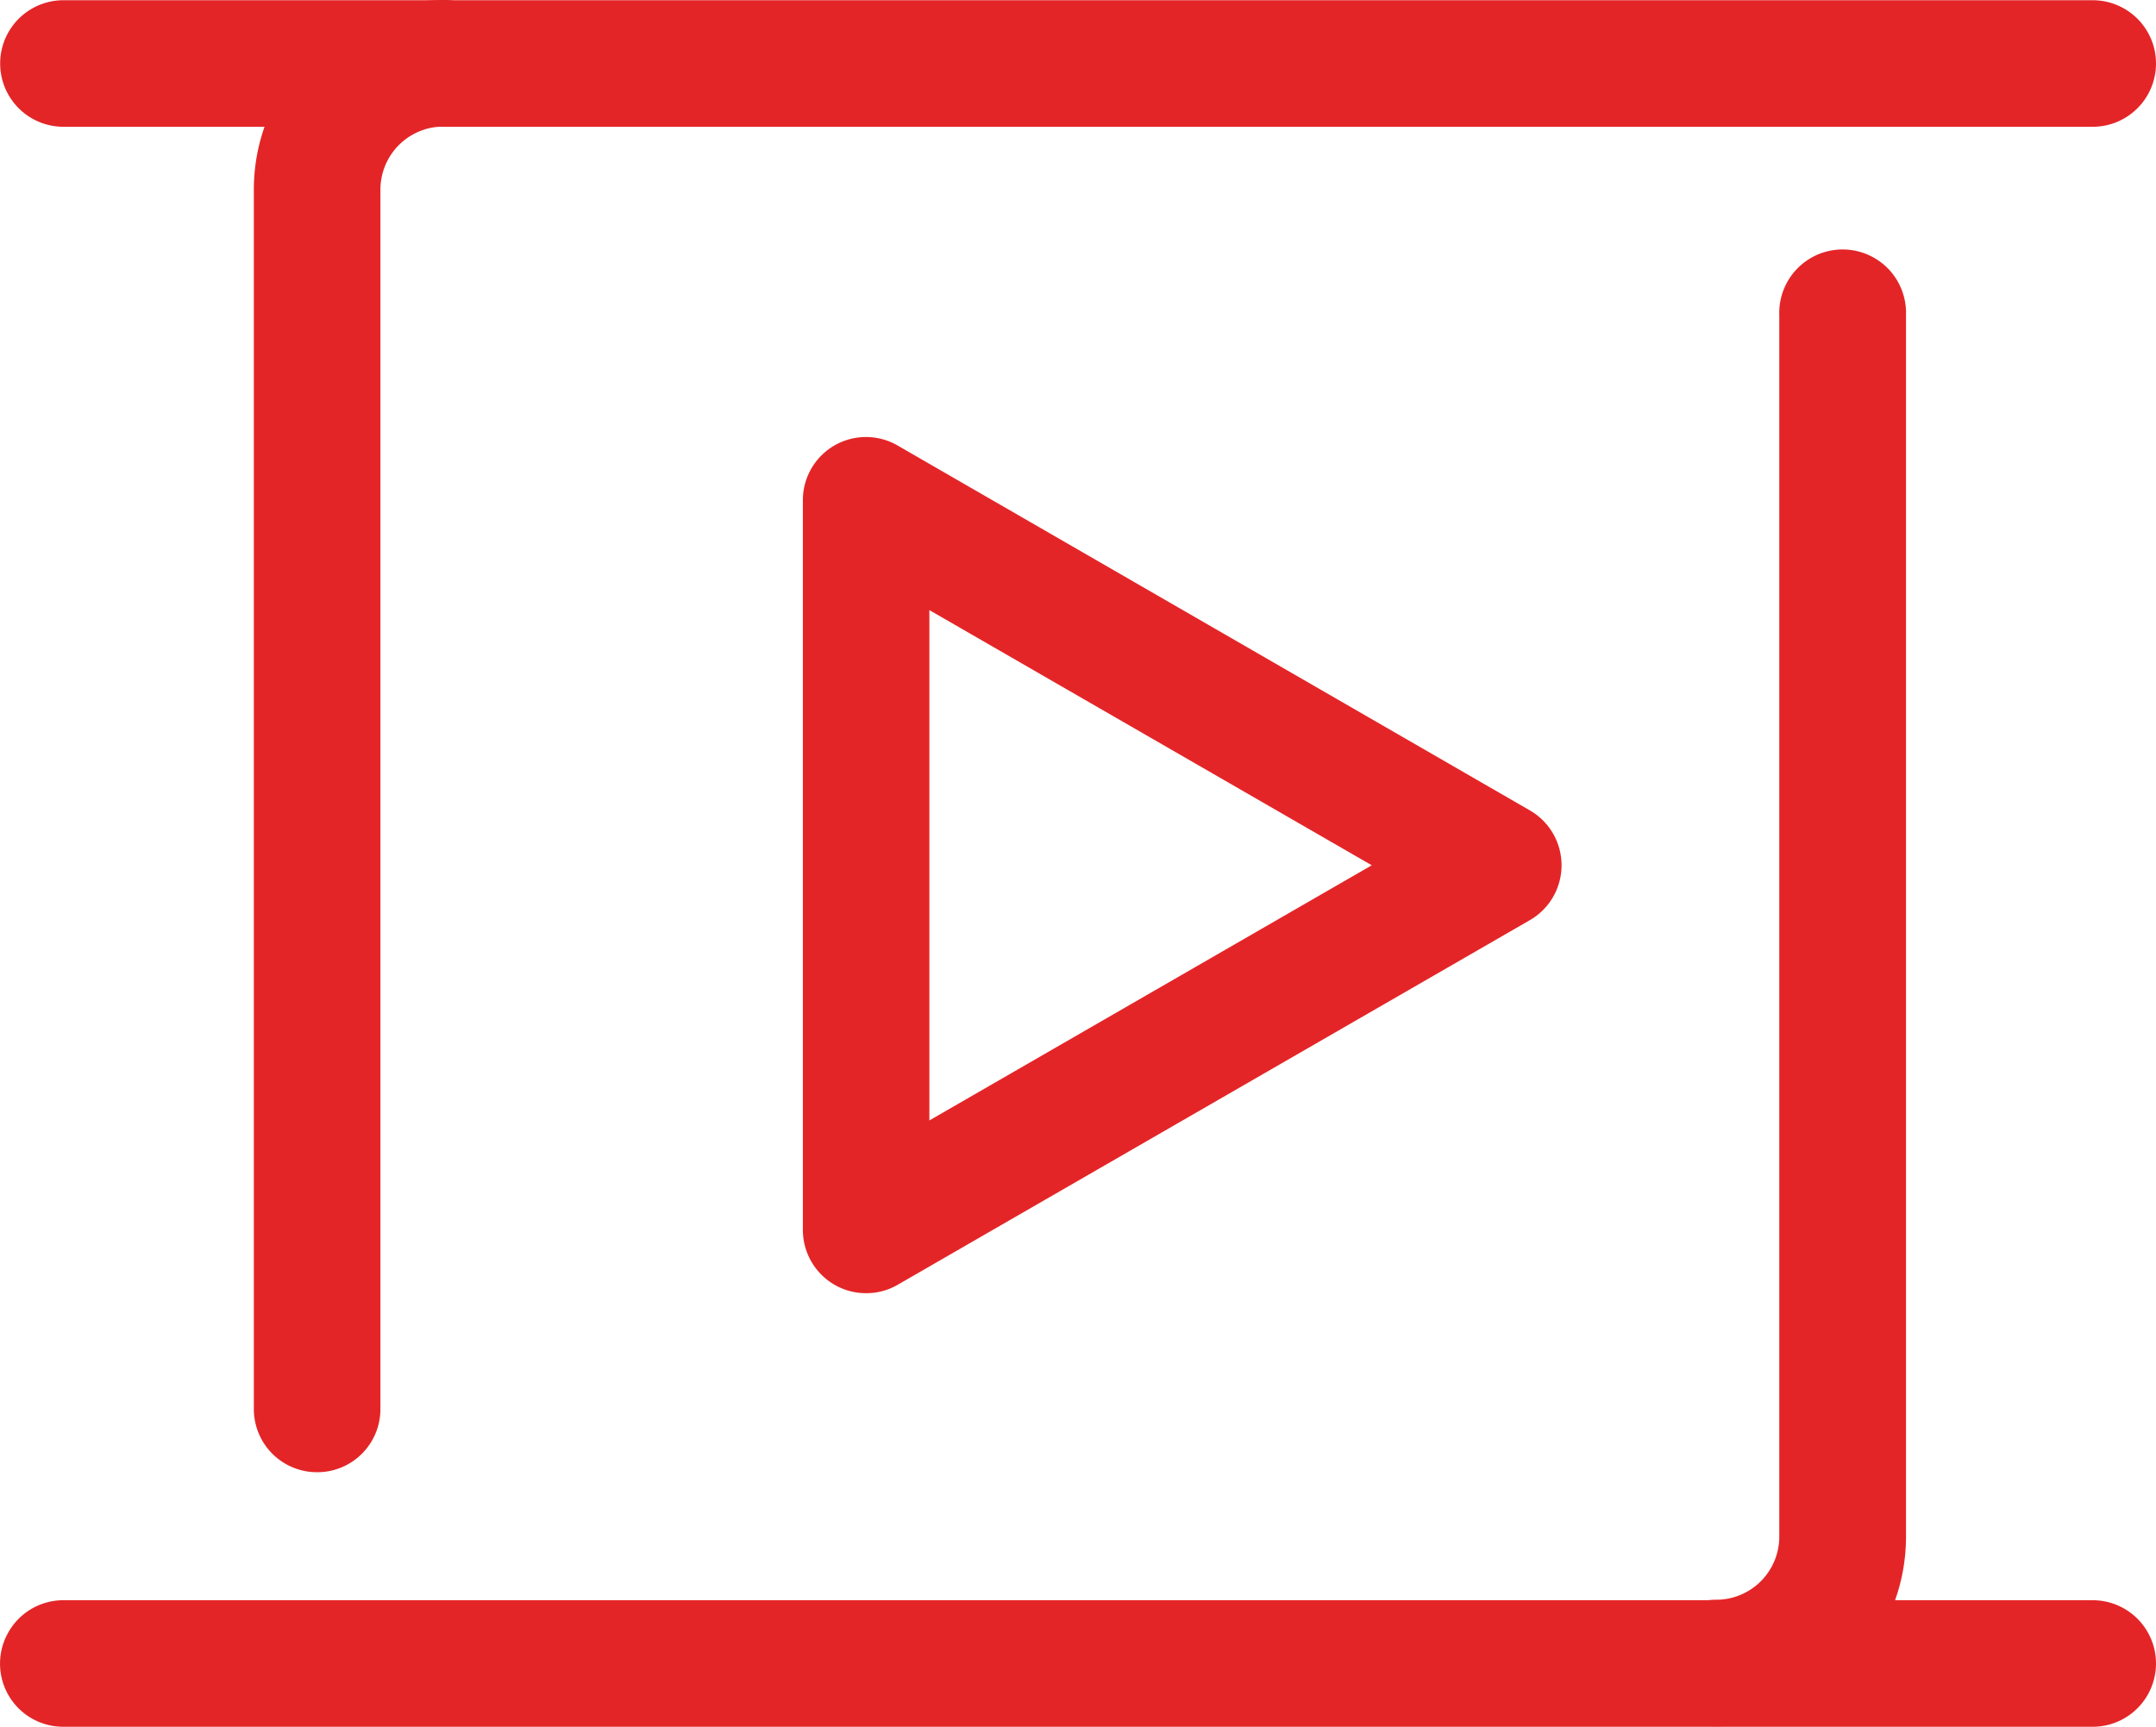
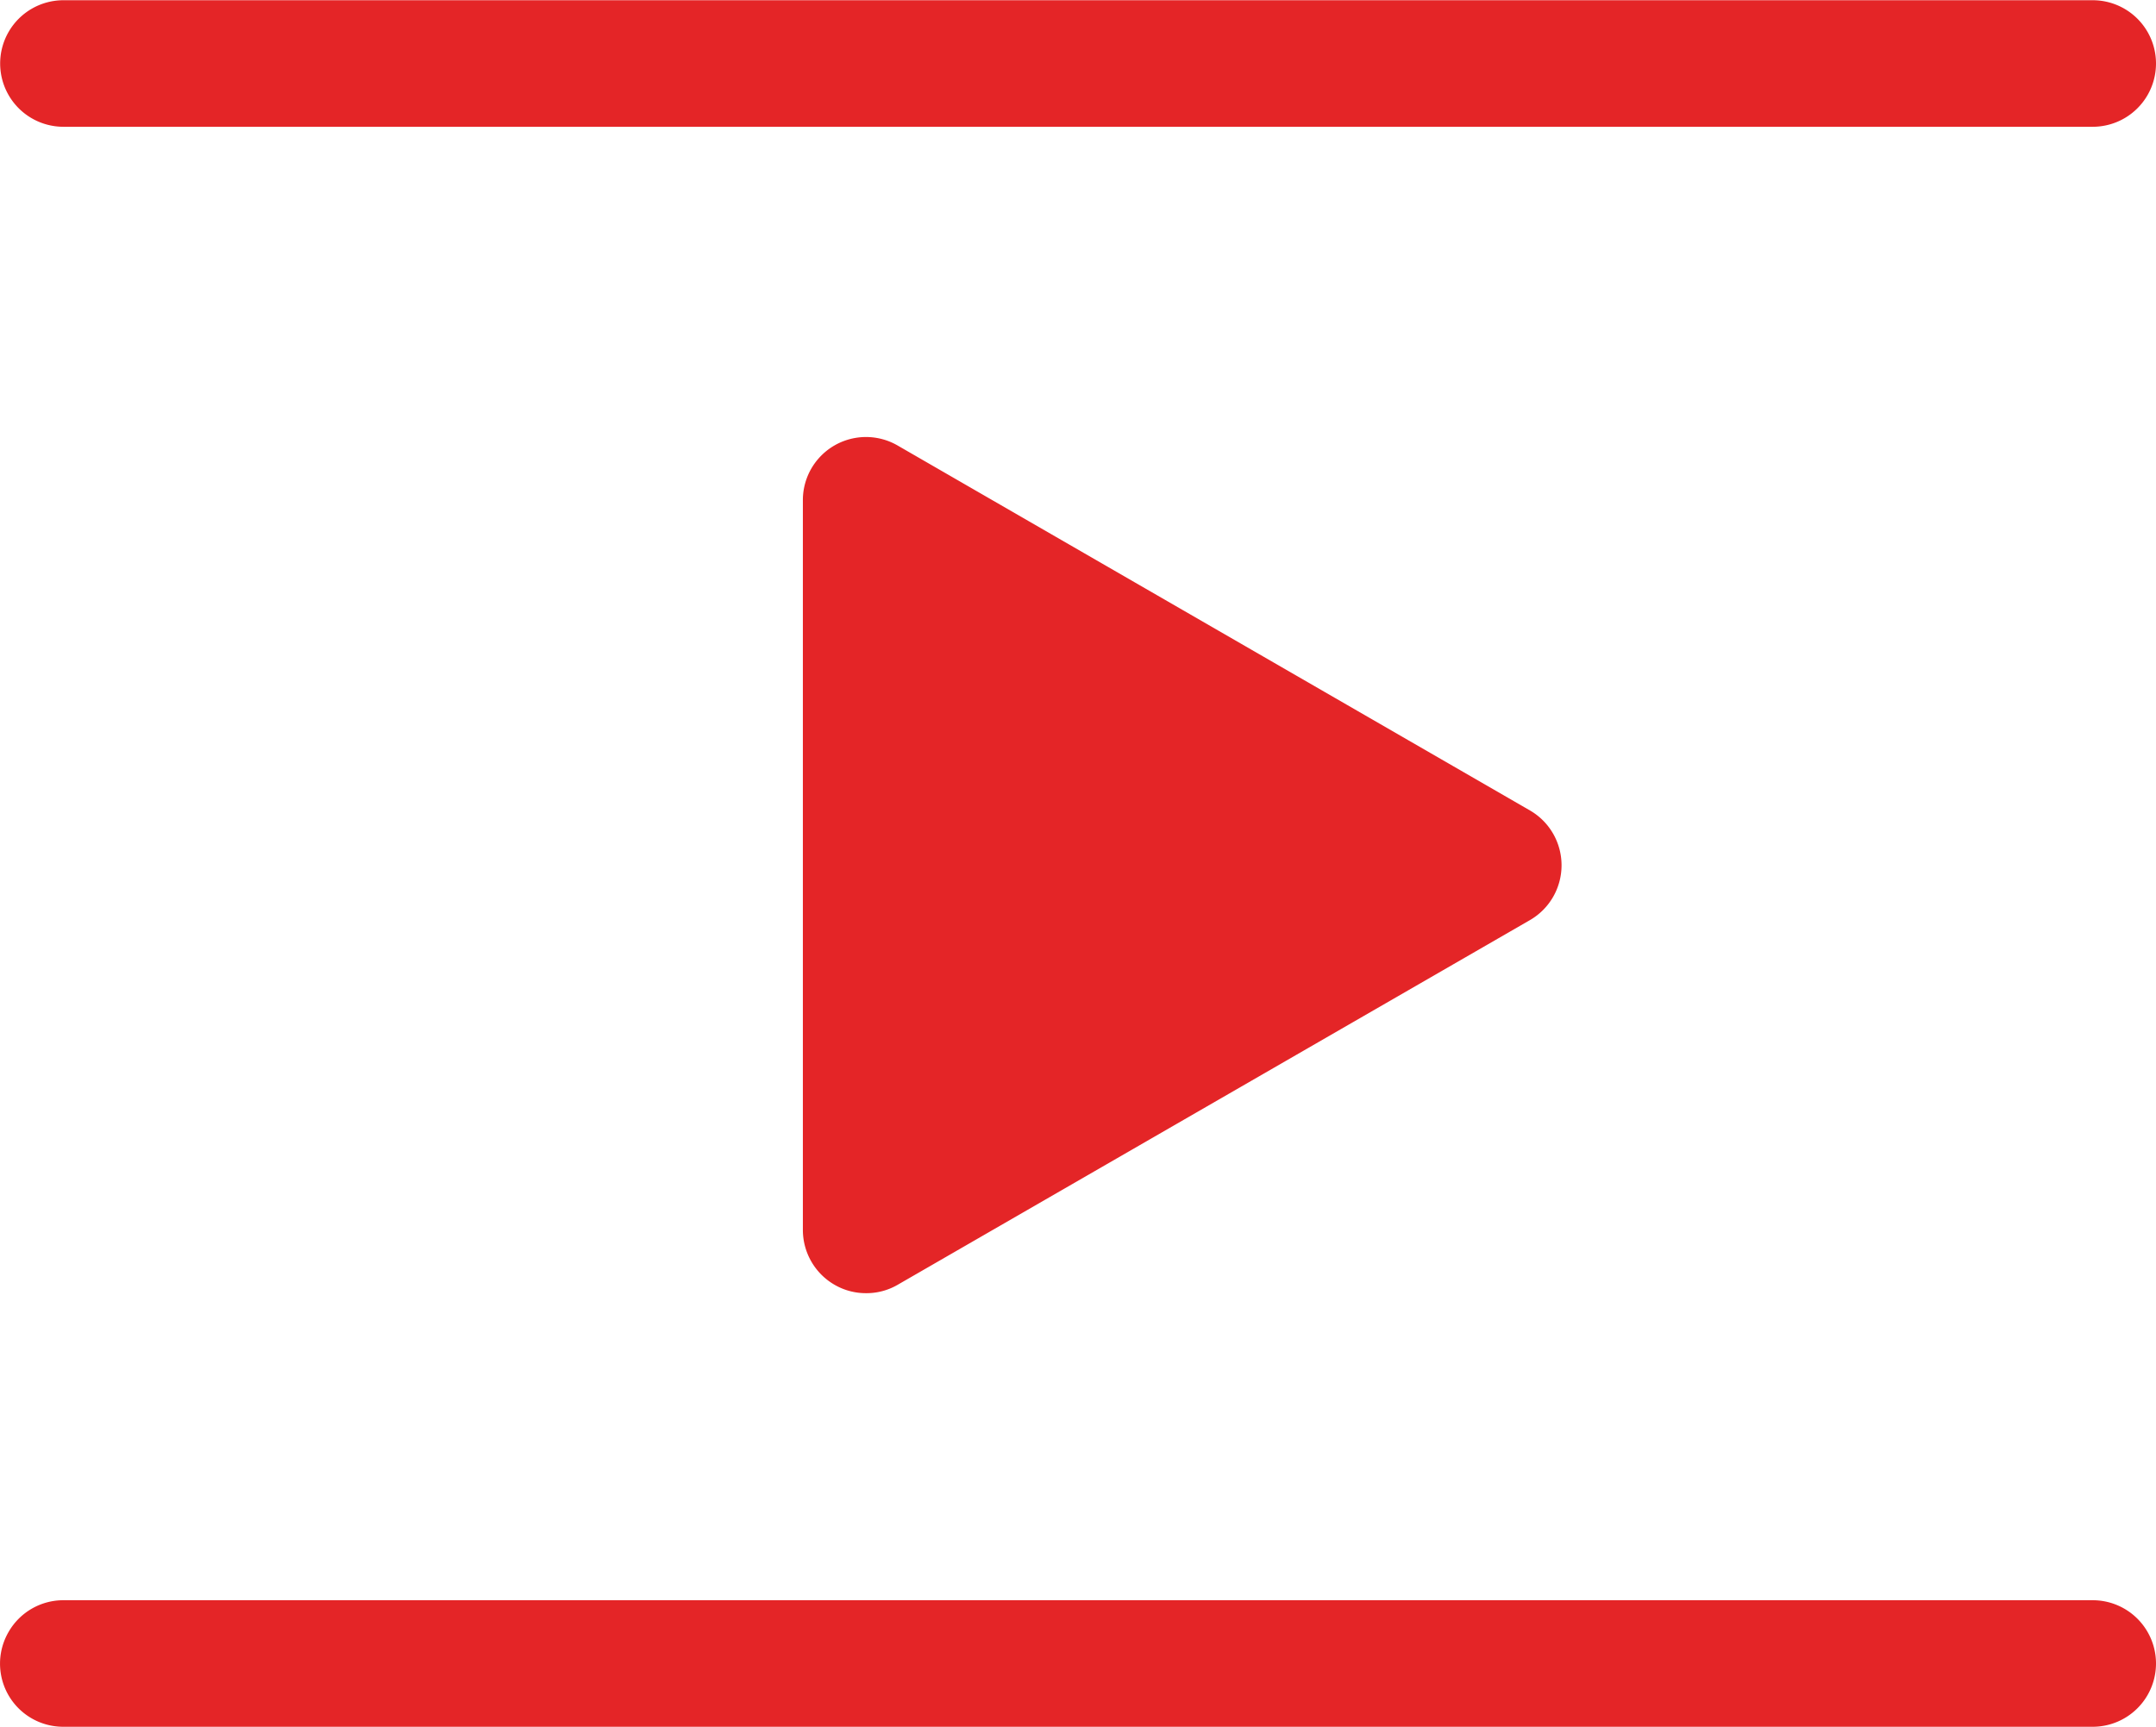
<svg xmlns="http://www.w3.org/2000/svg" width="28.003" height="22.433" version="1.1" id="svg670">
  <style id="style1">.B{opacity:.9}.C{fill:none}.D{fill:rgba(239,239,239,0)}.E{fill:#226db4}.F{clip-path:url(#A)}.G{fill:#e42527}.H{fill:#089949}.I{fill:#f9b21d}.J{fill:#e42528}.K{fill:#009849}.L{fill:#236eb4}.M{fill:#fff}.N{fill:#226eb3}.O{stroke-miterlimit:10}.P{fill:#e32327}.Q{fill-rule:evenodd}.R{fill:#353535}.S{stroke:rgba(0,0,0,0)}.T{fill:#c7b3ee}.U{fill:#967acc}.V{fill:#216db3}.W{fill:#e52729}.X{clip-path:url(#AR)}.Y{fill:#e32628}.Z{stroke-width:1.6}.a{stroke-linecap:round}.b{stroke-linejoin:round}</style>
  <defs id="defs113" />
  <g class="G" id="g498" transform="translate(-300.997,-33.8)">
-     <path d="m 323.288,56.227 a 0.82,0.82 0 0 1 -0.712,-1.233 0.82,0.82 0 0 1 0.712,-0.411 0.82,0.82 0 0 0 0.819,-0.819 V 37.893 c -0.01,-0.301 0.144,-0.583 0.403,-0.737 0.259,-0.154 0.581,-0.153 0.84,0 0.259,0.153 0.413,0.436 0.403,0.737 v 15.871 c -10e-4,1.36 -1.103,2.462 -2.463,2.463 m -18.174,-3.301 a 0.82,0.82 0 0 1 -0.822,-0.822 V 36.263 c 0.001,-1.36 1.103,-2.462 2.463,-2.463 a 0.82,0.82 0 0 1 0.712,1.233 0.82,0.82 0 0 1 -0.712,0.411 0.82,0.82 0 0 0 -0.819,0.819 v 15.841 a 0.82,0.82 0 0 1 -0.822,0.822 z" id="path497" />
-     <path d="m 328.178,35.447 h -26.357 a 0.822,0.822 0 1 1 0,-1.644 h 26.357 a 0.822,0.822 0 1 1 0,1.644 m 0,20.786 H 301.821 A 0.82,0.82 0 0 1 301.109,55 a 0.82,0.82 0 0 1 0.712,-0.411 h 26.357 a 0.822,0.822 0 1 1 0,1.644 M 312.247,50.6 a 0.81,0.81 0 0 1 -0.412,-0.11 c -0.254,-0.147 -0.41,-0.419 -0.41,-0.712 v -9.476 a 0.82,0.82 0 0 1 1.233,-0.713 l 8.211,4.74 c 0.254,0.147 0.41,0.418 0.41,0.712 0,0.294 -0.156,0.565 -0.41,0.712 l -8.211,4.737 c -0.125,0.073 -0.267,0.111 -0.412,0.11 m 0.822,-8.874 v 6.63 l 5.746,-3.315 z" id="path498" />
+     <path d="m 328.178,35.447 h -26.357 a 0.822,0.822 0 1 1 0,-1.644 h 26.357 a 0.822,0.822 0 1 1 0,1.644 m 0,20.786 H 301.821 A 0.82,0.82 0 0 1 301.109,55 a 0.82,0.82 0 0 1 0.712,-0.411 h 26.357 a 0.822,0.822 0 1 1 0,1.644 M 312.247,50.6 a 0.81,0.81 0 0 1 -0.412,-0.11 c -0.254,-0.147 -0.41,-0.419 -0.41,-0.712 v -9.476 a 0.82,0.82 0 0 1 1.233,-0.713 l 8.211,4.74 c 0.254,0.147 0.41,0.418 0.41,0.712 0,0.294 -0.156,0.565 -0.41,0.712 l -8.211,4.737 c -0.125,0.073 -0.267,0.111 -0.412,0.11 m 0.822,-8.874 l 5.746,-3.315 z" id="path498" />
  </g>
</svg>